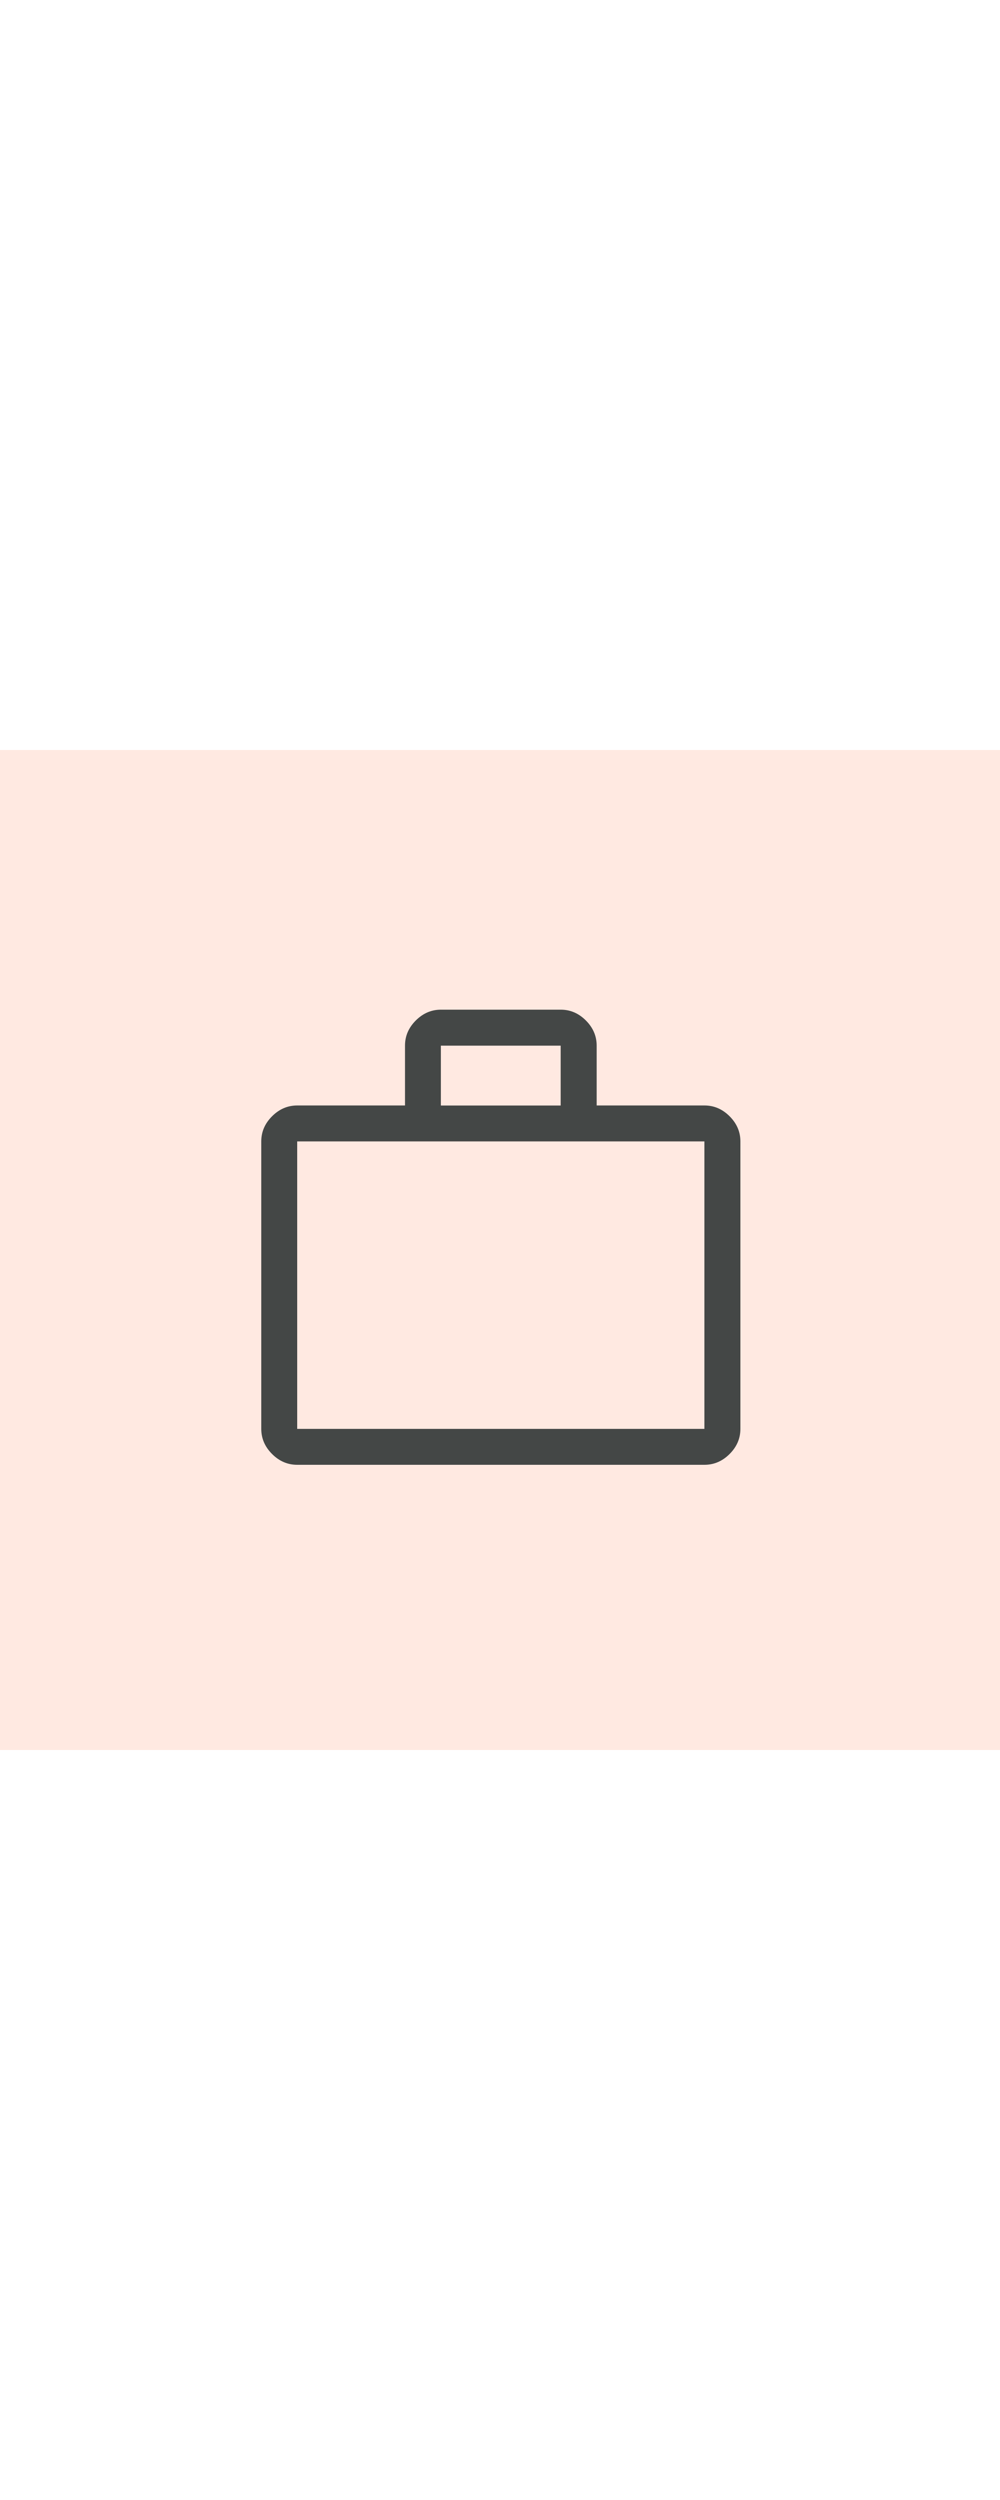
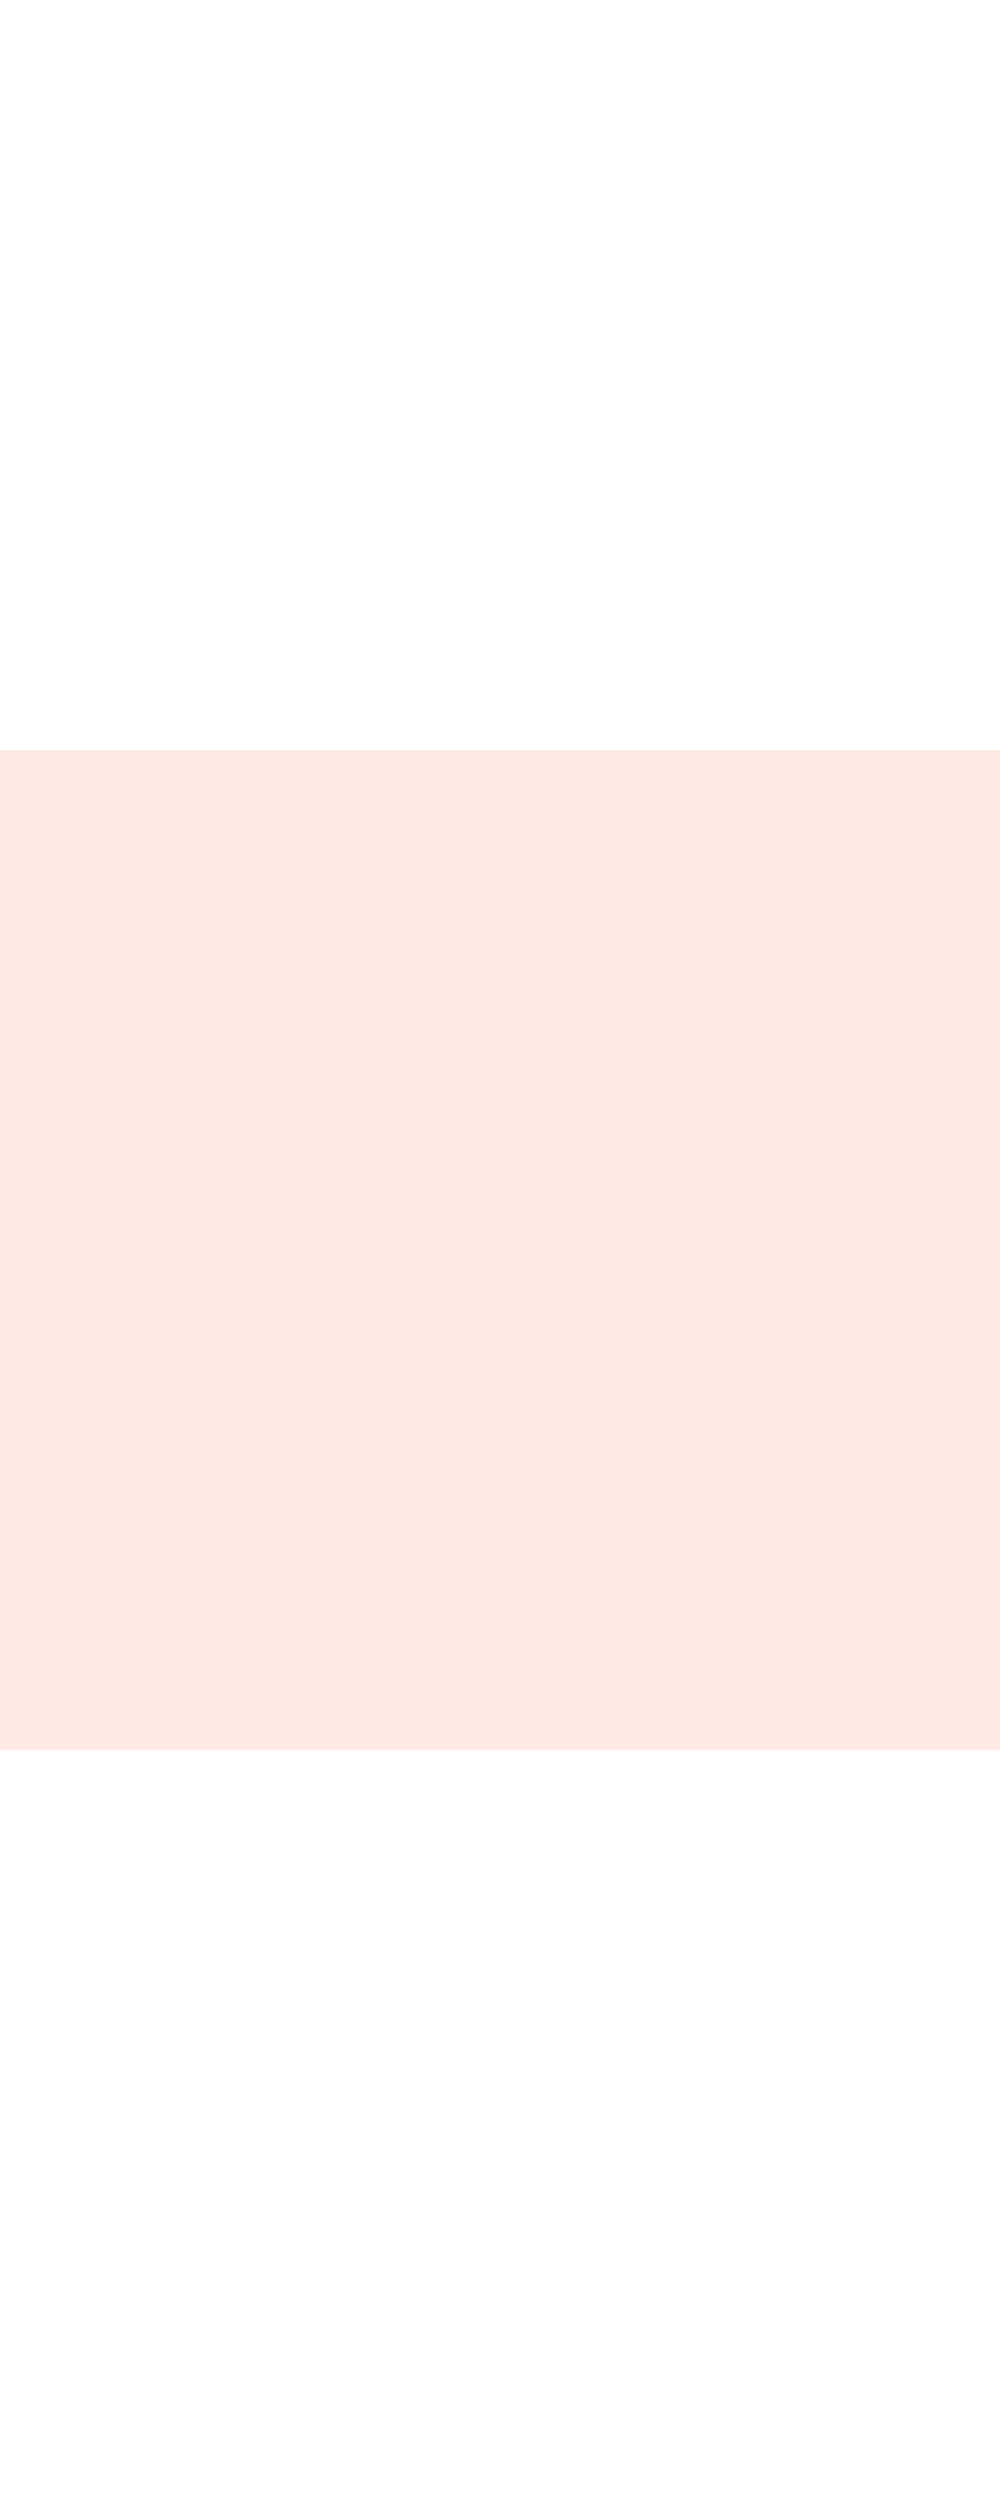
<svg xmlns="http://www.w3.org/2000/svg" viewBox="0 0 300 300" data-name="Layer 1" id="Layer_1" width="120">
  <rect style="fill: #ffe9e1; stroke-width: 0px;" height="300" width="300" />
-   <path style="fill: #444746; stroke-width: 0px;" d="M89.16,214.44c-2.88,0-5.38-1.08-7.54-3.24s-3.24-4.66-3.24-7.54v-86.24c0-2.88,1.08-5.38,3.24-7.54,2.16-2.16,4.68-3.24,7.54-3.24h32.34v-17.96c0-2.88,1.08-5.38,3.24-7.54,2.16-2.16,4.68-3.24,7.54-3.24h35.94c2.88,0,5.38,1.08,7.54,3.24,2.16,2.16,3.24,4.68,3.24,7.54v17.96h32.34c2.88,0,5.38,1.08,7.54,3.24,2.16,2.16,3.24,4.68,3.24,7.54v86.24c0,2.88-1.08,5.38-3.24,7.54-2.16,2.16-4.68,3.24-7.54,3.24h-122.18ZM89.16,203.66h122.16v-86.24h-122.16v86.24ZM132.26,106.66h35.94v-17.96h-35.94v17.96ZM89.16,203.66v-86.24,86.24Z" />
</svg>